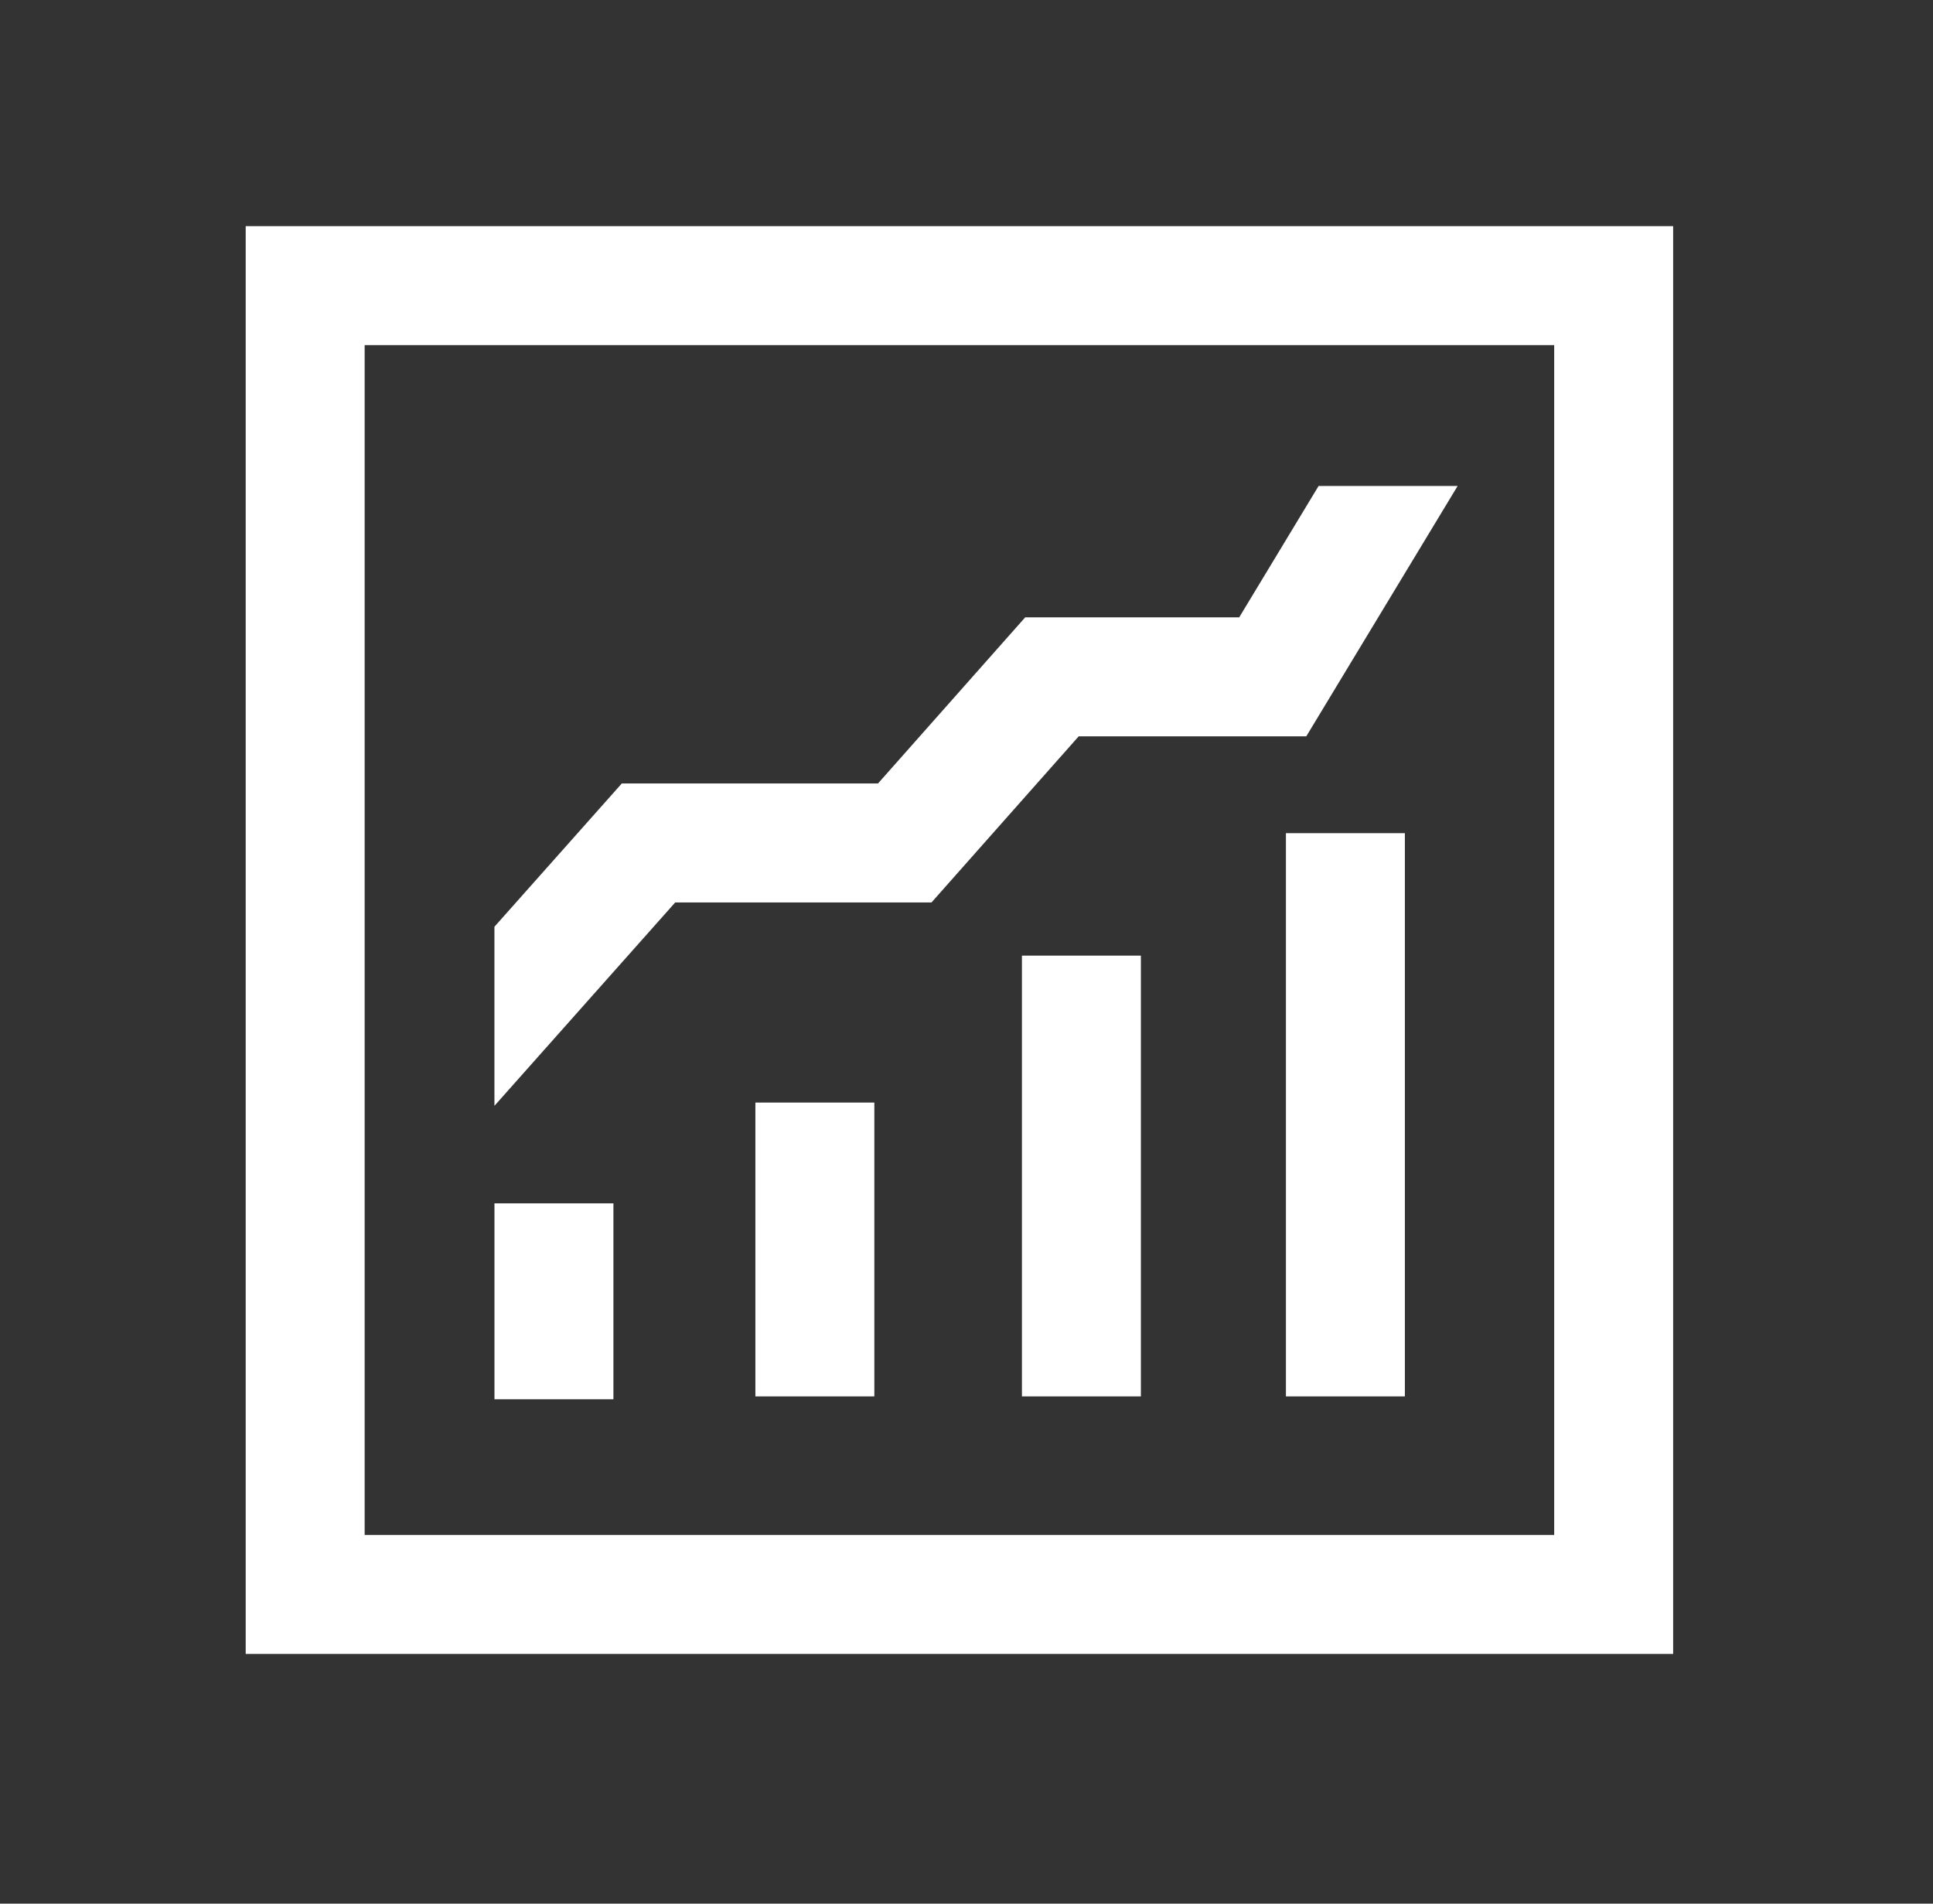
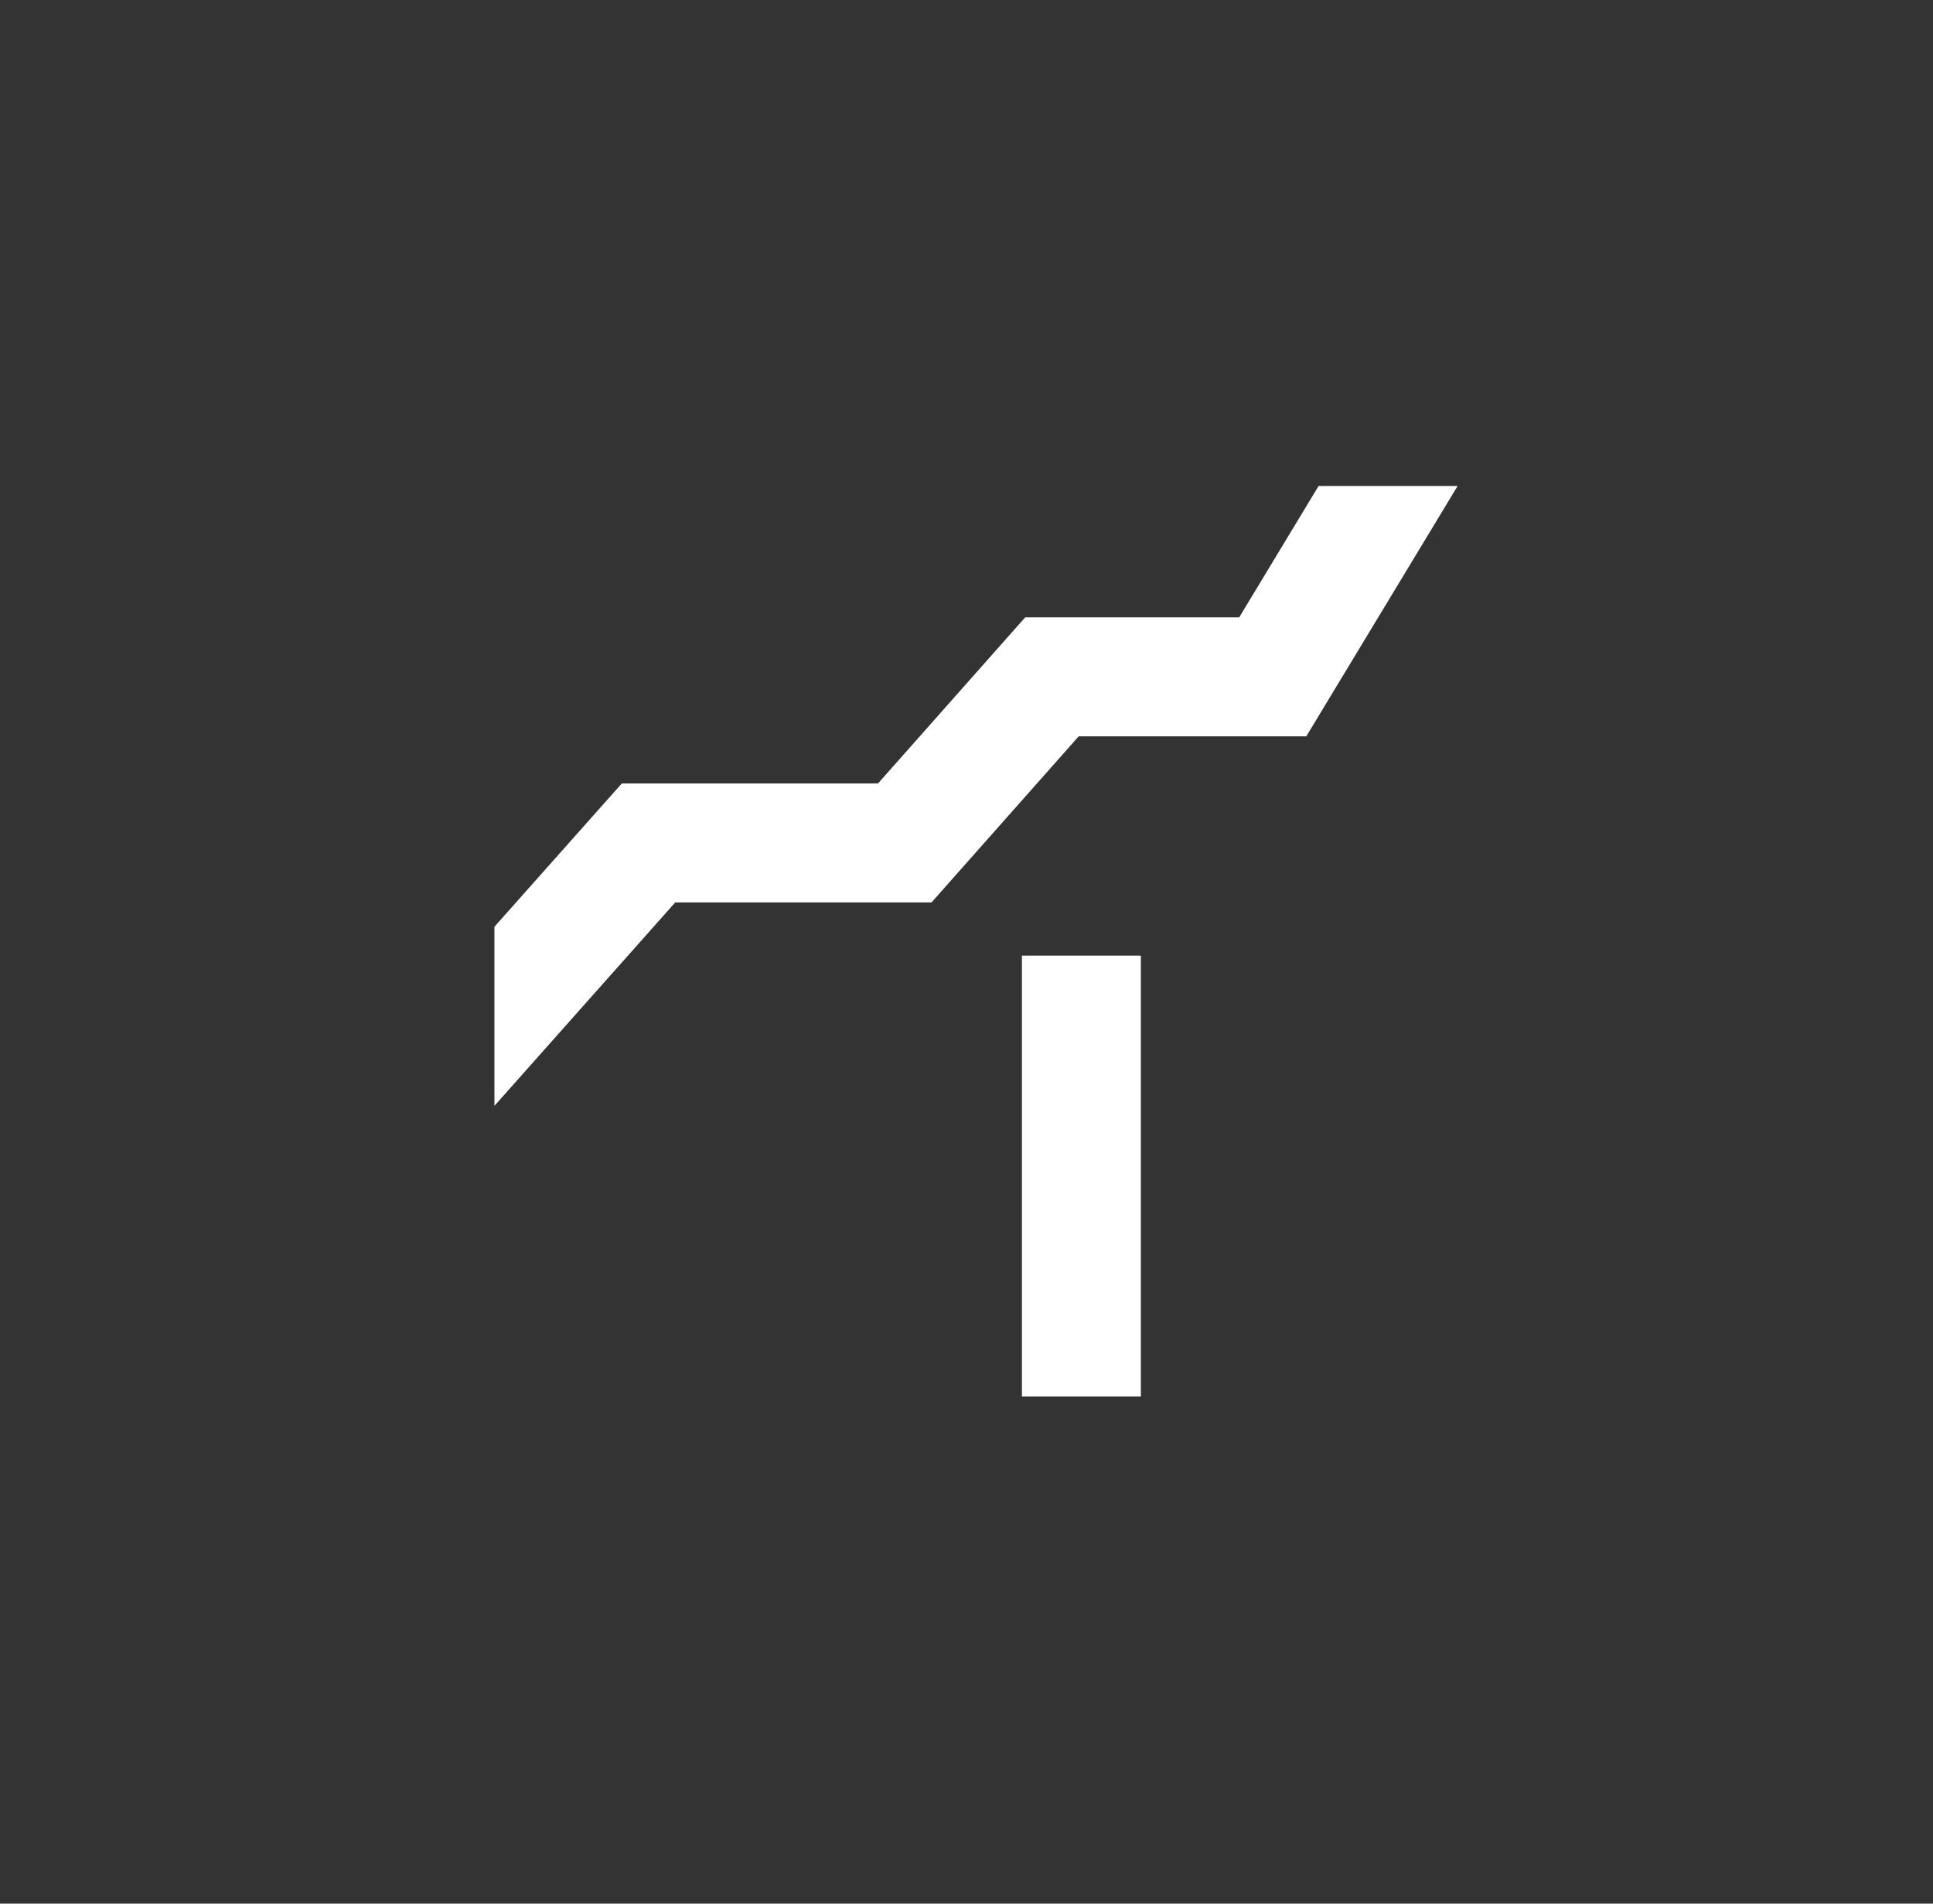
<svg xmlns="http://www.w3.org/2000/svg" width="65" height="64" viewBox="0 0 65 64" fill="none">
  <rect x="0" y="0" width="65" height="64" fill="#333333" stroke="none" />
-   <path d="M43.241 28.011V46.947H47.241V28.011H43.241Z" fill="white" />
  <path d="M34.364 46.947V32.128H38.364V46.947H34.364Z" fill="white" />
-   <path d="M25.401 37.068V46.947H29.401V37.068H25.401Z" fill="white" />
-   <path d="M16.627 40.456V47.043H20.627V40.456H16.627Z" fill="white" />
  <path d="M41.67 20.755L44.34 16.338H49.015L43.926 24.755H36.273L31.323 30.34H22.705L16.626 37.178V31.157L20.909 26.34H29.524L34.474 20.755H41.67Z" fill="white" />
-   <path fill-rule="evenodd" clip-rule="evenodd" d="M8.262 7.604H56.262V55.604H8.262V7.604ZM12.262 11.604V51.604H52.262V11.604H12.262Z" fill="white" />
</svg>